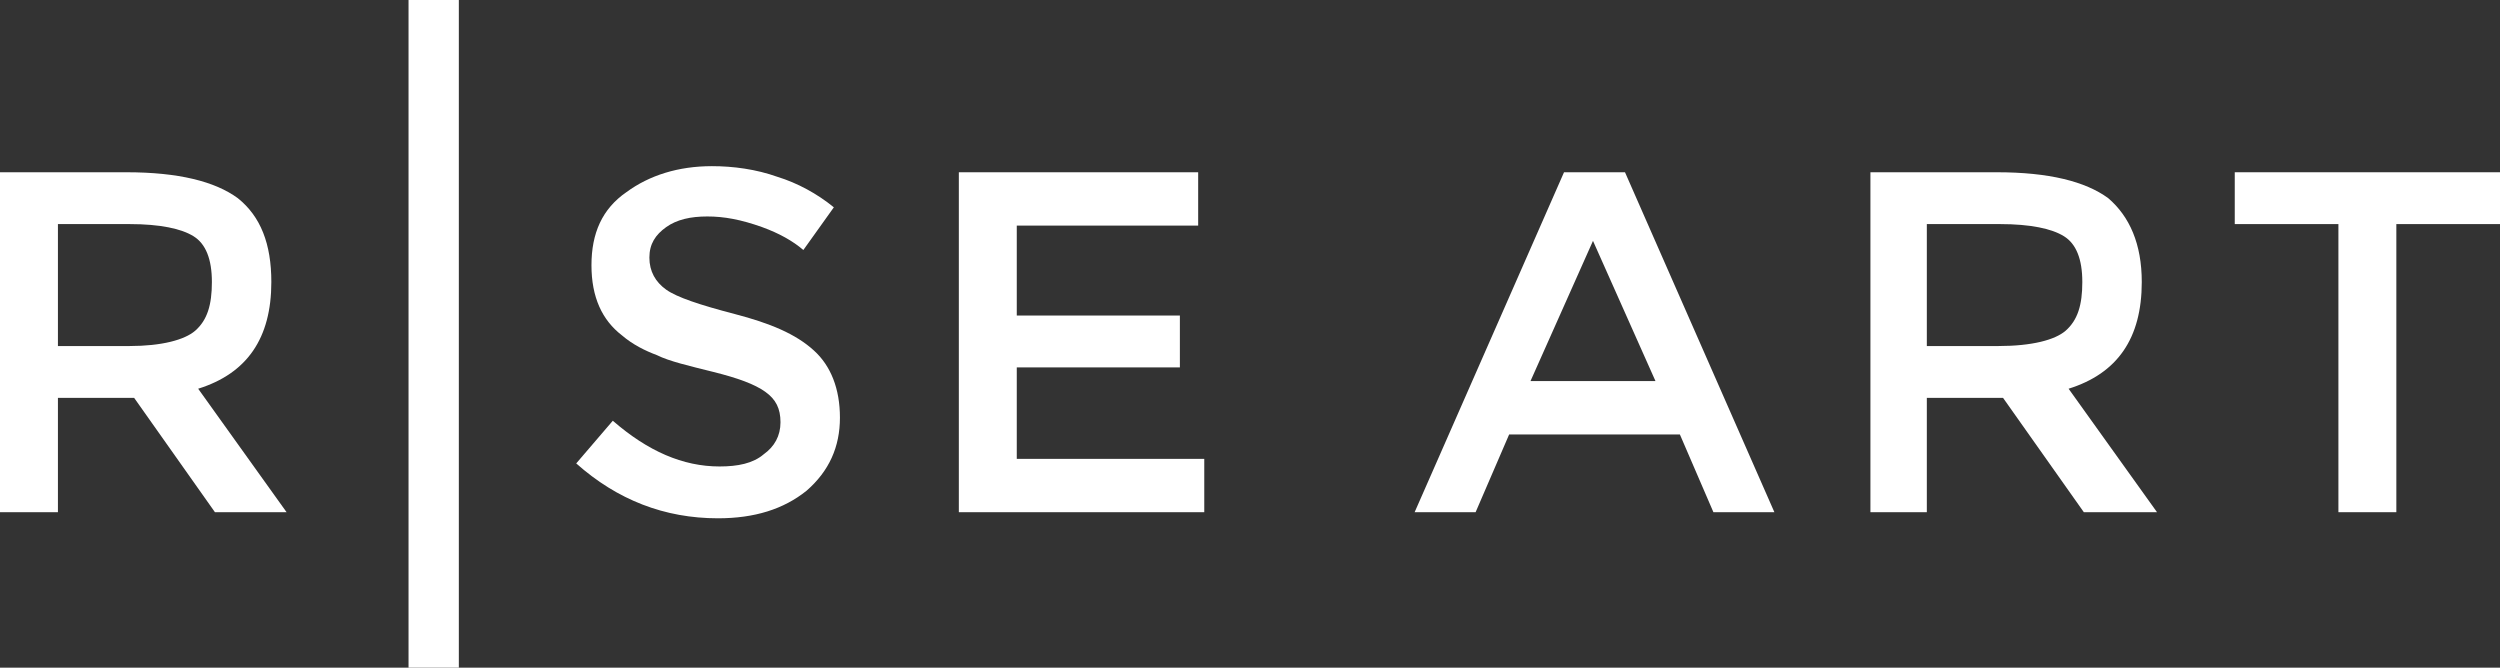
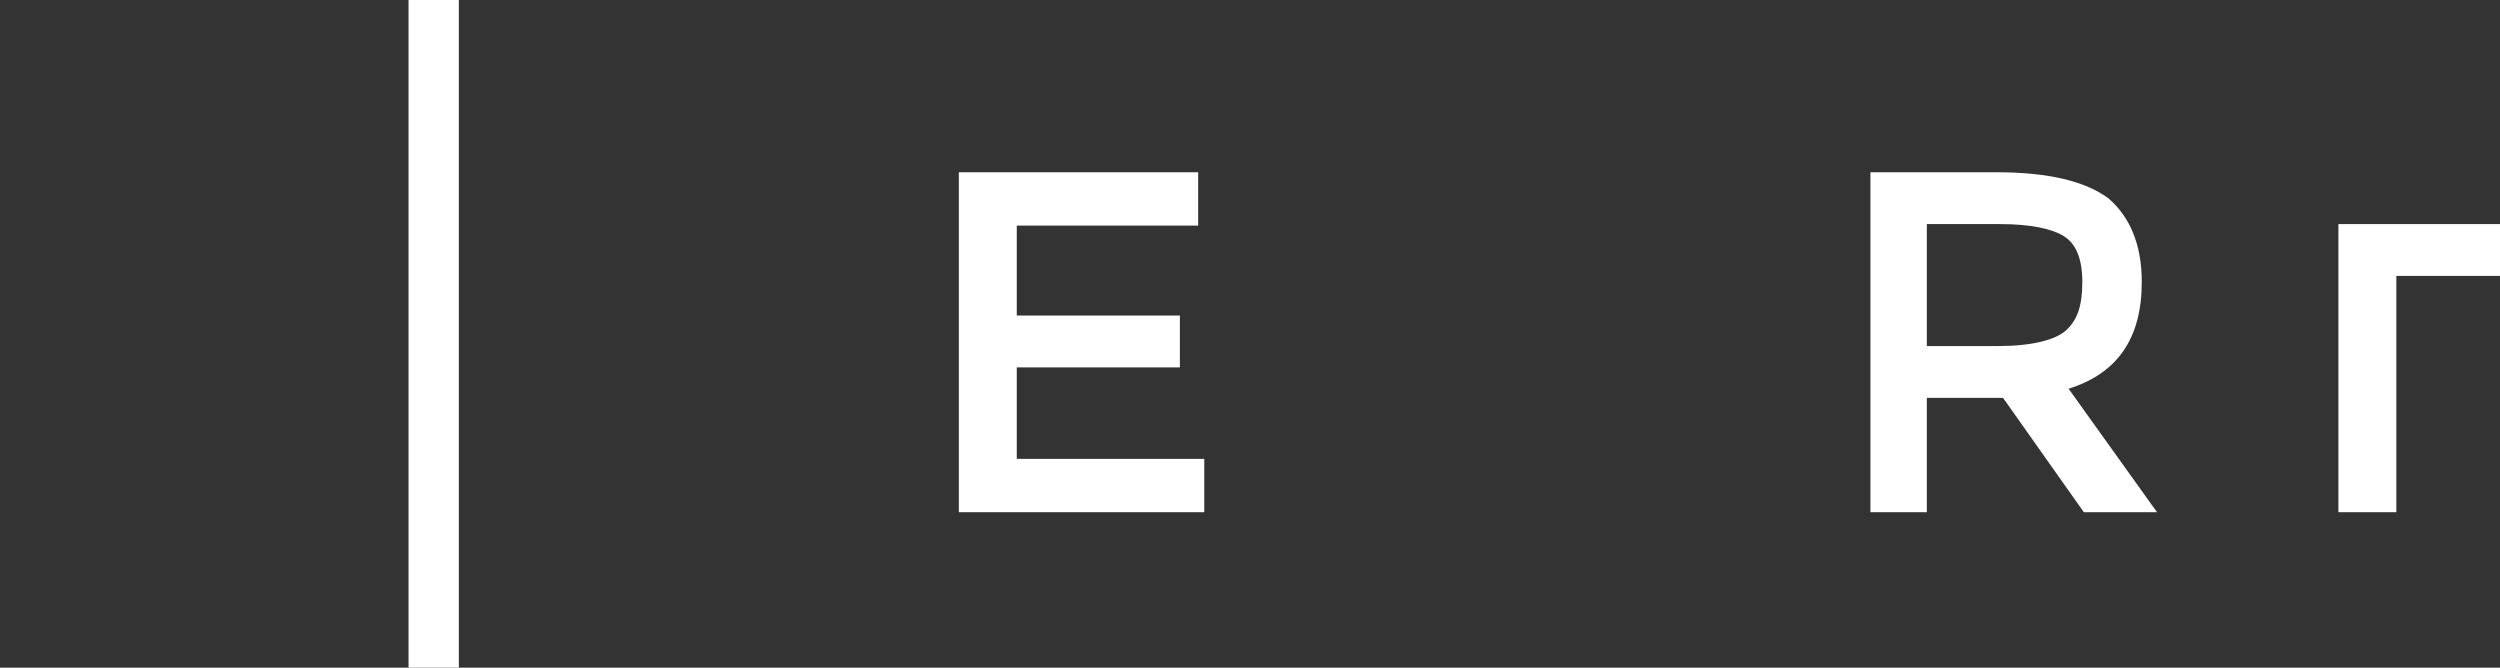
<svg xmlns="http://www.w3.org/2000/svg" version="1.1" id="Layer_1" x="0px" y="0px" viewBox="0 0 164 43.8" style="enable-background:new 0 0 164 43.8;" xml:space="preserve">
  <rect x="0" y="0" width="164" height="43.8" fill="#333333" stroke="none" />
  <style type="text/css">
	.st0{fill:#FFFFFF;}
</style>
  <g>
-     <path class="st0" d="M17.8,18.5c0,3.7-1.6,6-4.8,7l5.8,8.1h-4.7l-5.3-7.5h-5v7.5H0V11.3h8.3c3.4,0,5.8,0.6,7.3,1.7   C17.1,14.2,17.8,16,17.8,18.5z M12.8,21.7c0.8-0.7,1.1-1.7,1.1-3.2c0-1.5-0.4-2.5-1.2-3c-0.8-0.5-2.2-0.8-4.2-0.8H3.8v8h4.7   C10.6,22.7,12.1,22.3,12.8,21.7L12.8,21.7z" />
-     <path class="st0" d="M46.4,14.2c-1.1,0-2,0.2-2.7,0.7c-0.7,0.5-1.1,1.1-1.1,2s0.4,1.6,1.1,2.1c0.7,0.5,2.2,1,4.5,1.6   c2.3,0.6,4,1.3,5.2,2.4c1.1,1,1.7,2.5,1.7,4.4c0,1.9-0.7,3.5-2.2,4.8c-1.5,1.2-3.4,1.8-5.8,1.8c-3.5,0-6.6-1.2-9.3-3.6l2.4-2.8   c2.3,2,4.6,3,7,3c1.2,0,2.2-0.2,2.9-0.8c0.7-0.5,1.1-1.2,1.1-2.1c0-0.9-0.3-1.5-1-2c-0.7-0.5-1.8-0.9-3.4-1.3s-2.9-0.7-3.7-1.1   c-0.8-0.3-1.6-0.7-2.3-1.3c-1.3-1-2-2.5-2-4.6s0.7-3.7,2.3-4.8c1.5-1.1,3.4-1.7,5.6-1.7c1.4,0,2.9,0.2,4.3,0.7   c1.3,0.4,2.6,1.1,3.7,2l-2,2.8c-0.7-0.6-1.6-1.1-2.7-1.5C48.6,14.4,47.5,14.2,46.4,14.2z" />
    <path class="st0" d="M78.6,11.3v3.5H66.7v5.9h10.7v3.4H66.7v6H79v3.5H62.9V11.3H78.6L78.6,11.3z" />
-     <path class="st0" d="M99,28.5l-2.2,5.1h-4l9.8-22.3h4l9.8,22.3h-4l-2.2-5.1H99z M108.6,25l-4.1-9.2l-4.1,9.2H108.6L108.6,25z" />
    <path class="st0" d="M140.5,18.5c0,3.7-1.6,6-4.8,7l5.8,8.1h-4.8l-5.3-7.5h-5v7.5h-3.7V11.3h8.3c3.4,0,5.8,0.6,7.3,1.7   C139.7,14.2,140.5,16,140.5,18.5z M135.5,21.7c0.8-0.7,1.1-1.7,1.1-3.2c0-1.5-0.4-2.5-1.2-3c-0.8-0.5-2.2-0.8-4.2-0.8h-4.8v8h4.7   C133.3,22.7,134.8,22.3,135.5,21.7L135.5,21.7z" />
-     <path class="st0" d="M157.2,14.7v18.9h-3.8V14.7h-6.8v-3.4H164v3.4H157.2z" />
+     <path class="st0" d="M157.2,14.7v18.9h-3.8V14.7h-6.8H164v3.4H157.2z" />
    <rect x="26.8" class="st0" width="3.3" height="43.8" />
  </g>
</svg>